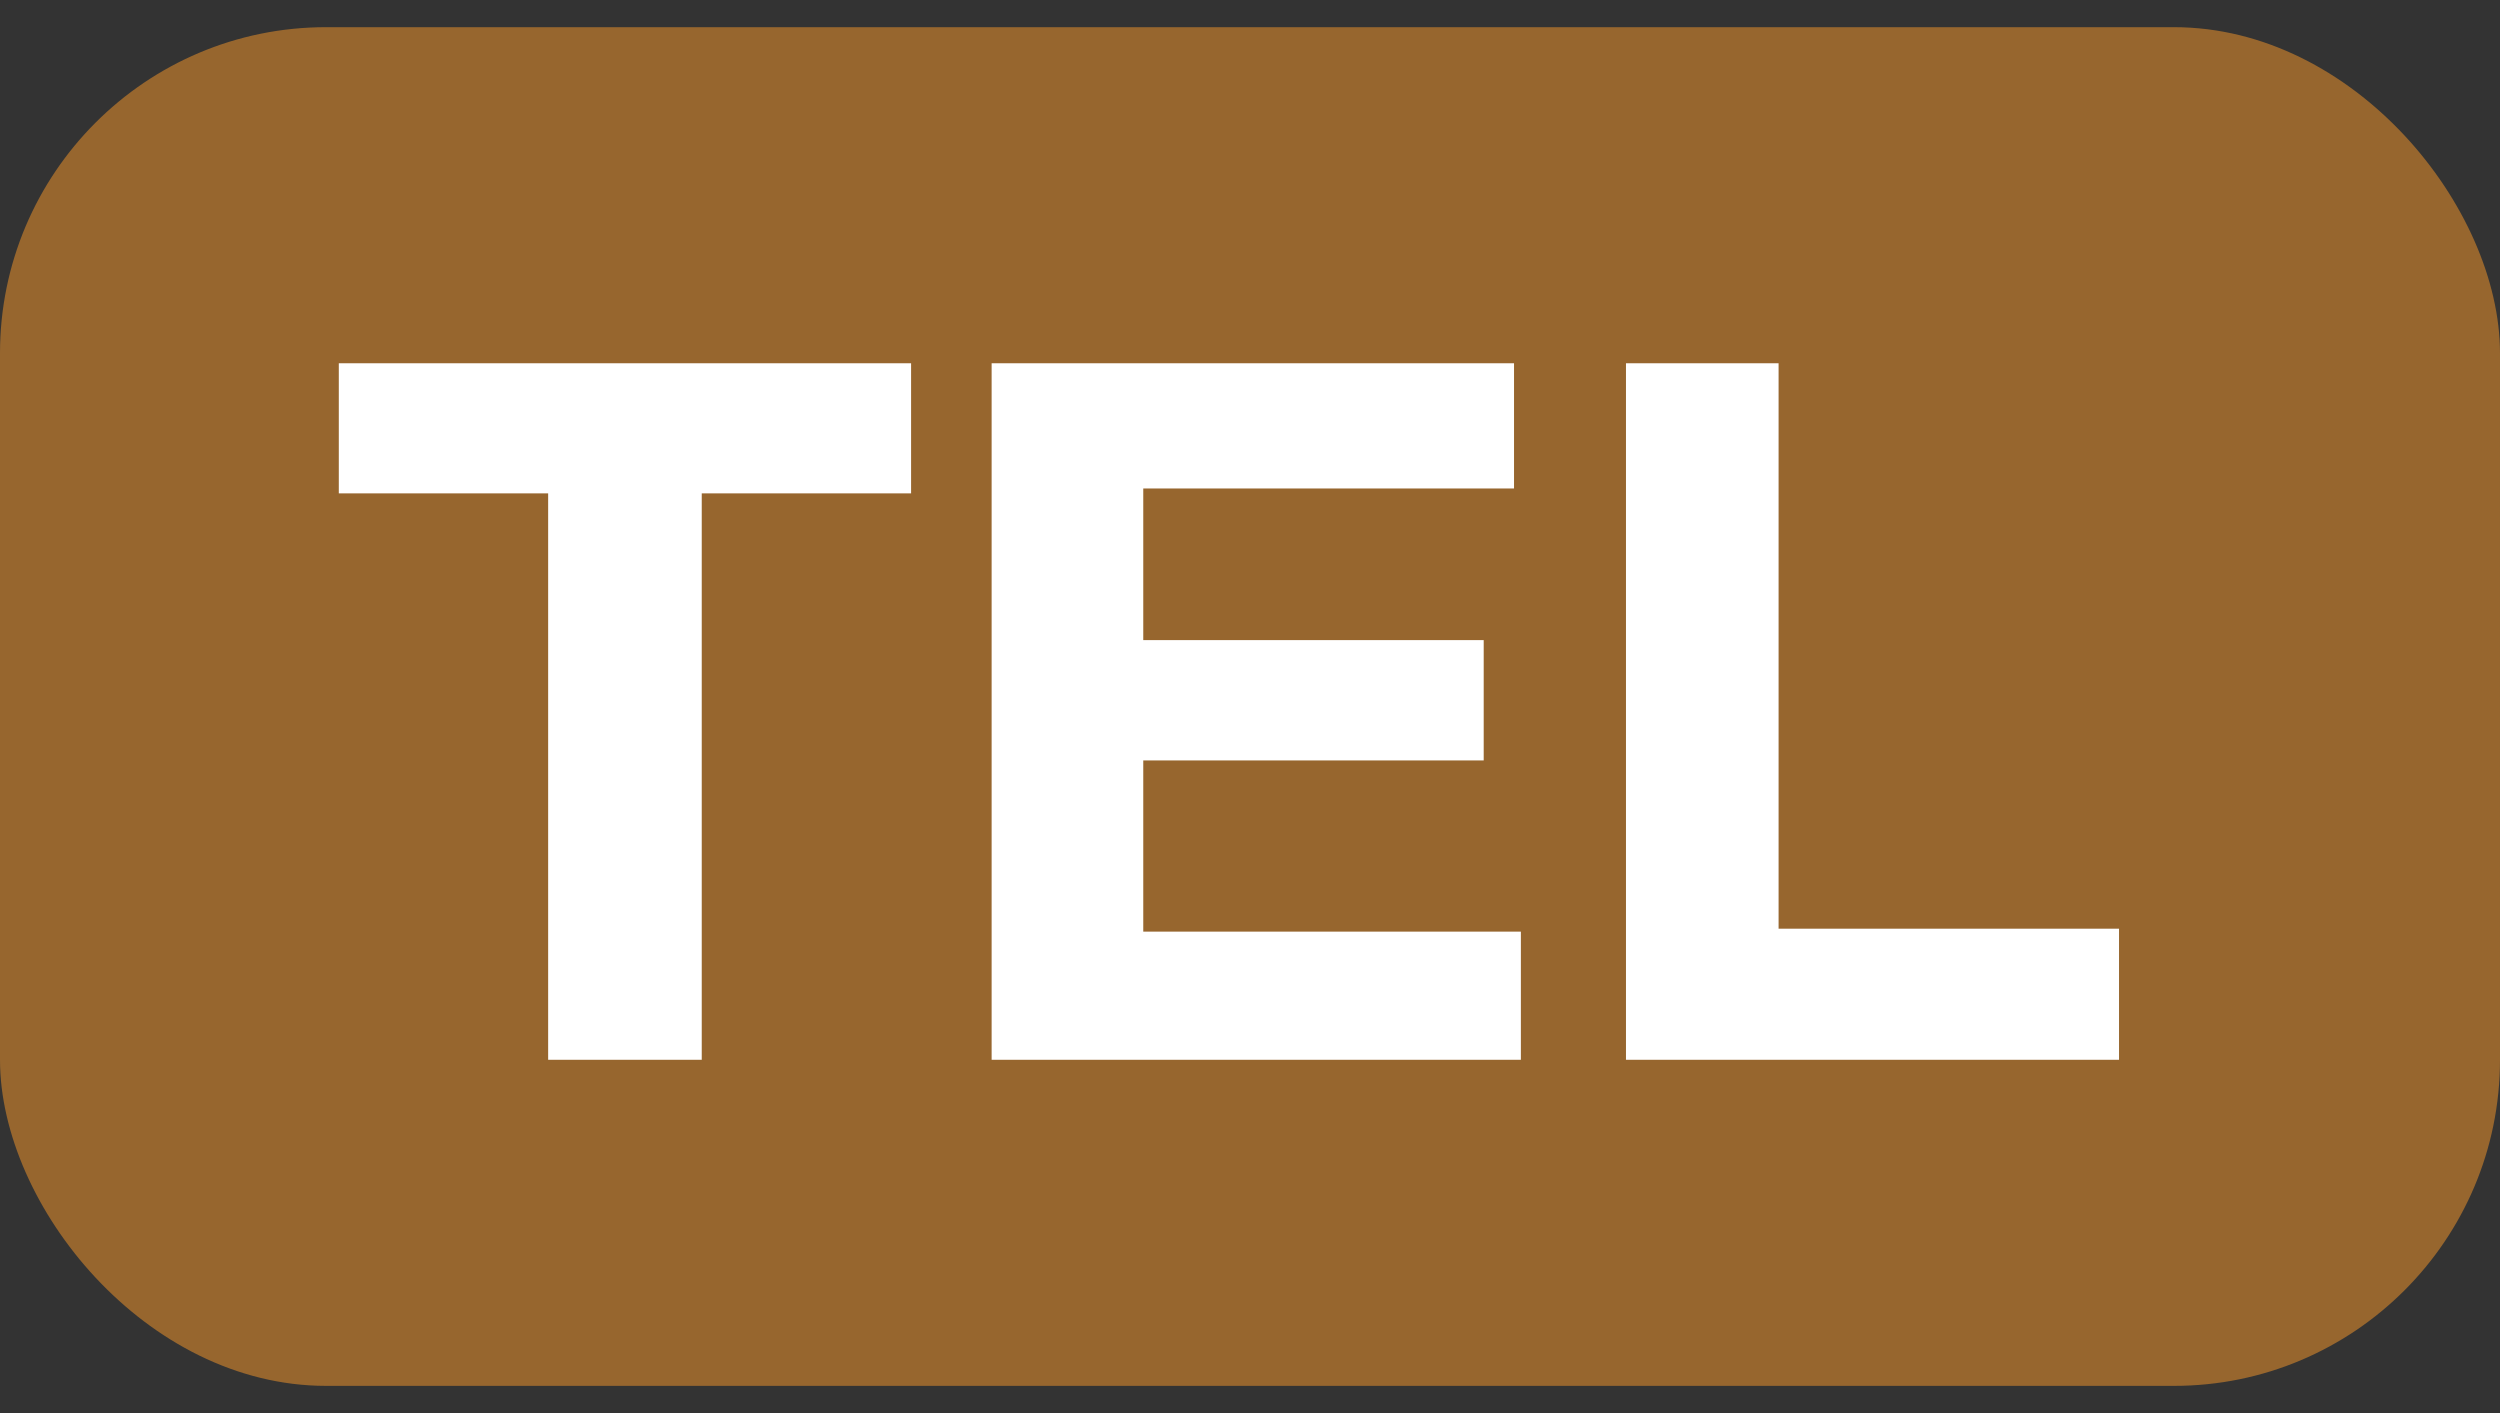
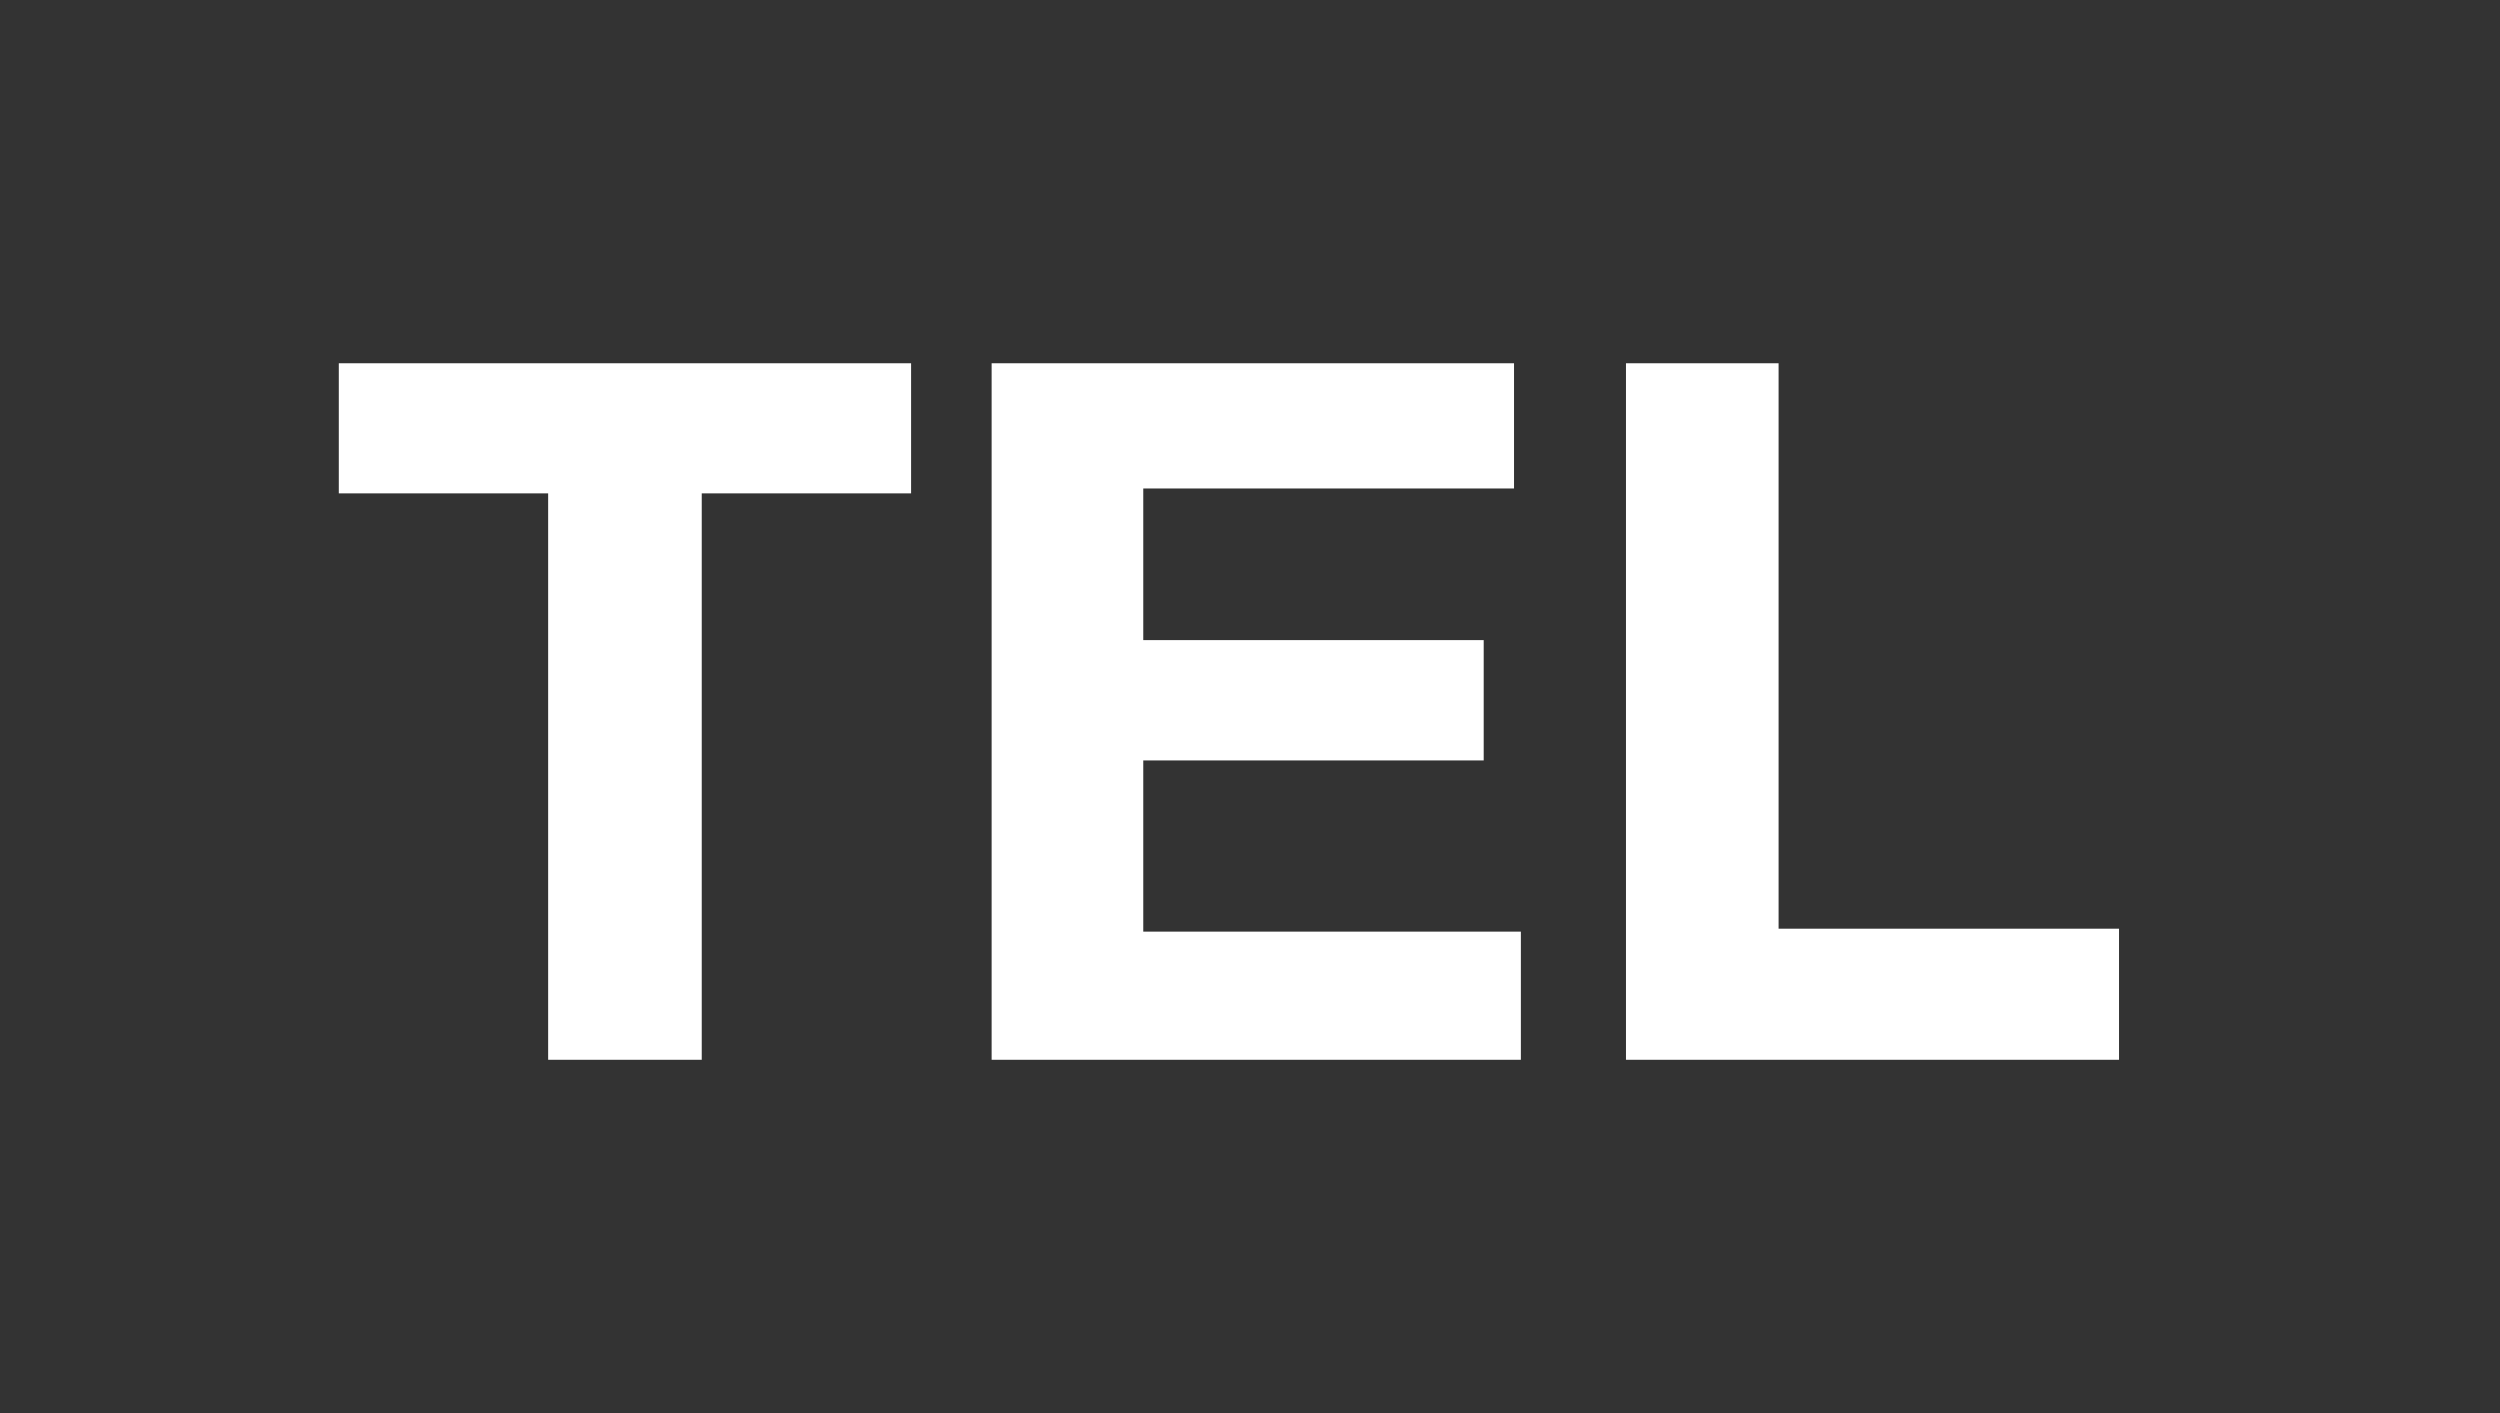
<svg xmlns="http://www.w3.org/2000/svg" width="46" height="26" viewBox="0 0 46 26" fill="none">
  <rect x="0" y="0" width="46" height="26" fill="#333333" stroke="none" />
-   <rect y="0.5" width="46" height="25" rx="6" fill="#97662E" />
  <path d="M16.764 6.684V9.078H12.912V19.5H10.086V9.078H6.234V6.684H16.764ZM27.858 6.684V8.988H21.036V11.778H27.3V13.992H21.036V17.142H27.984V19.5H18.246V6.684H27.858ZM38.99 17.088V19.5H29.918V6.684H32.726V17.088H38.99Z" fill="white" />
</svg>